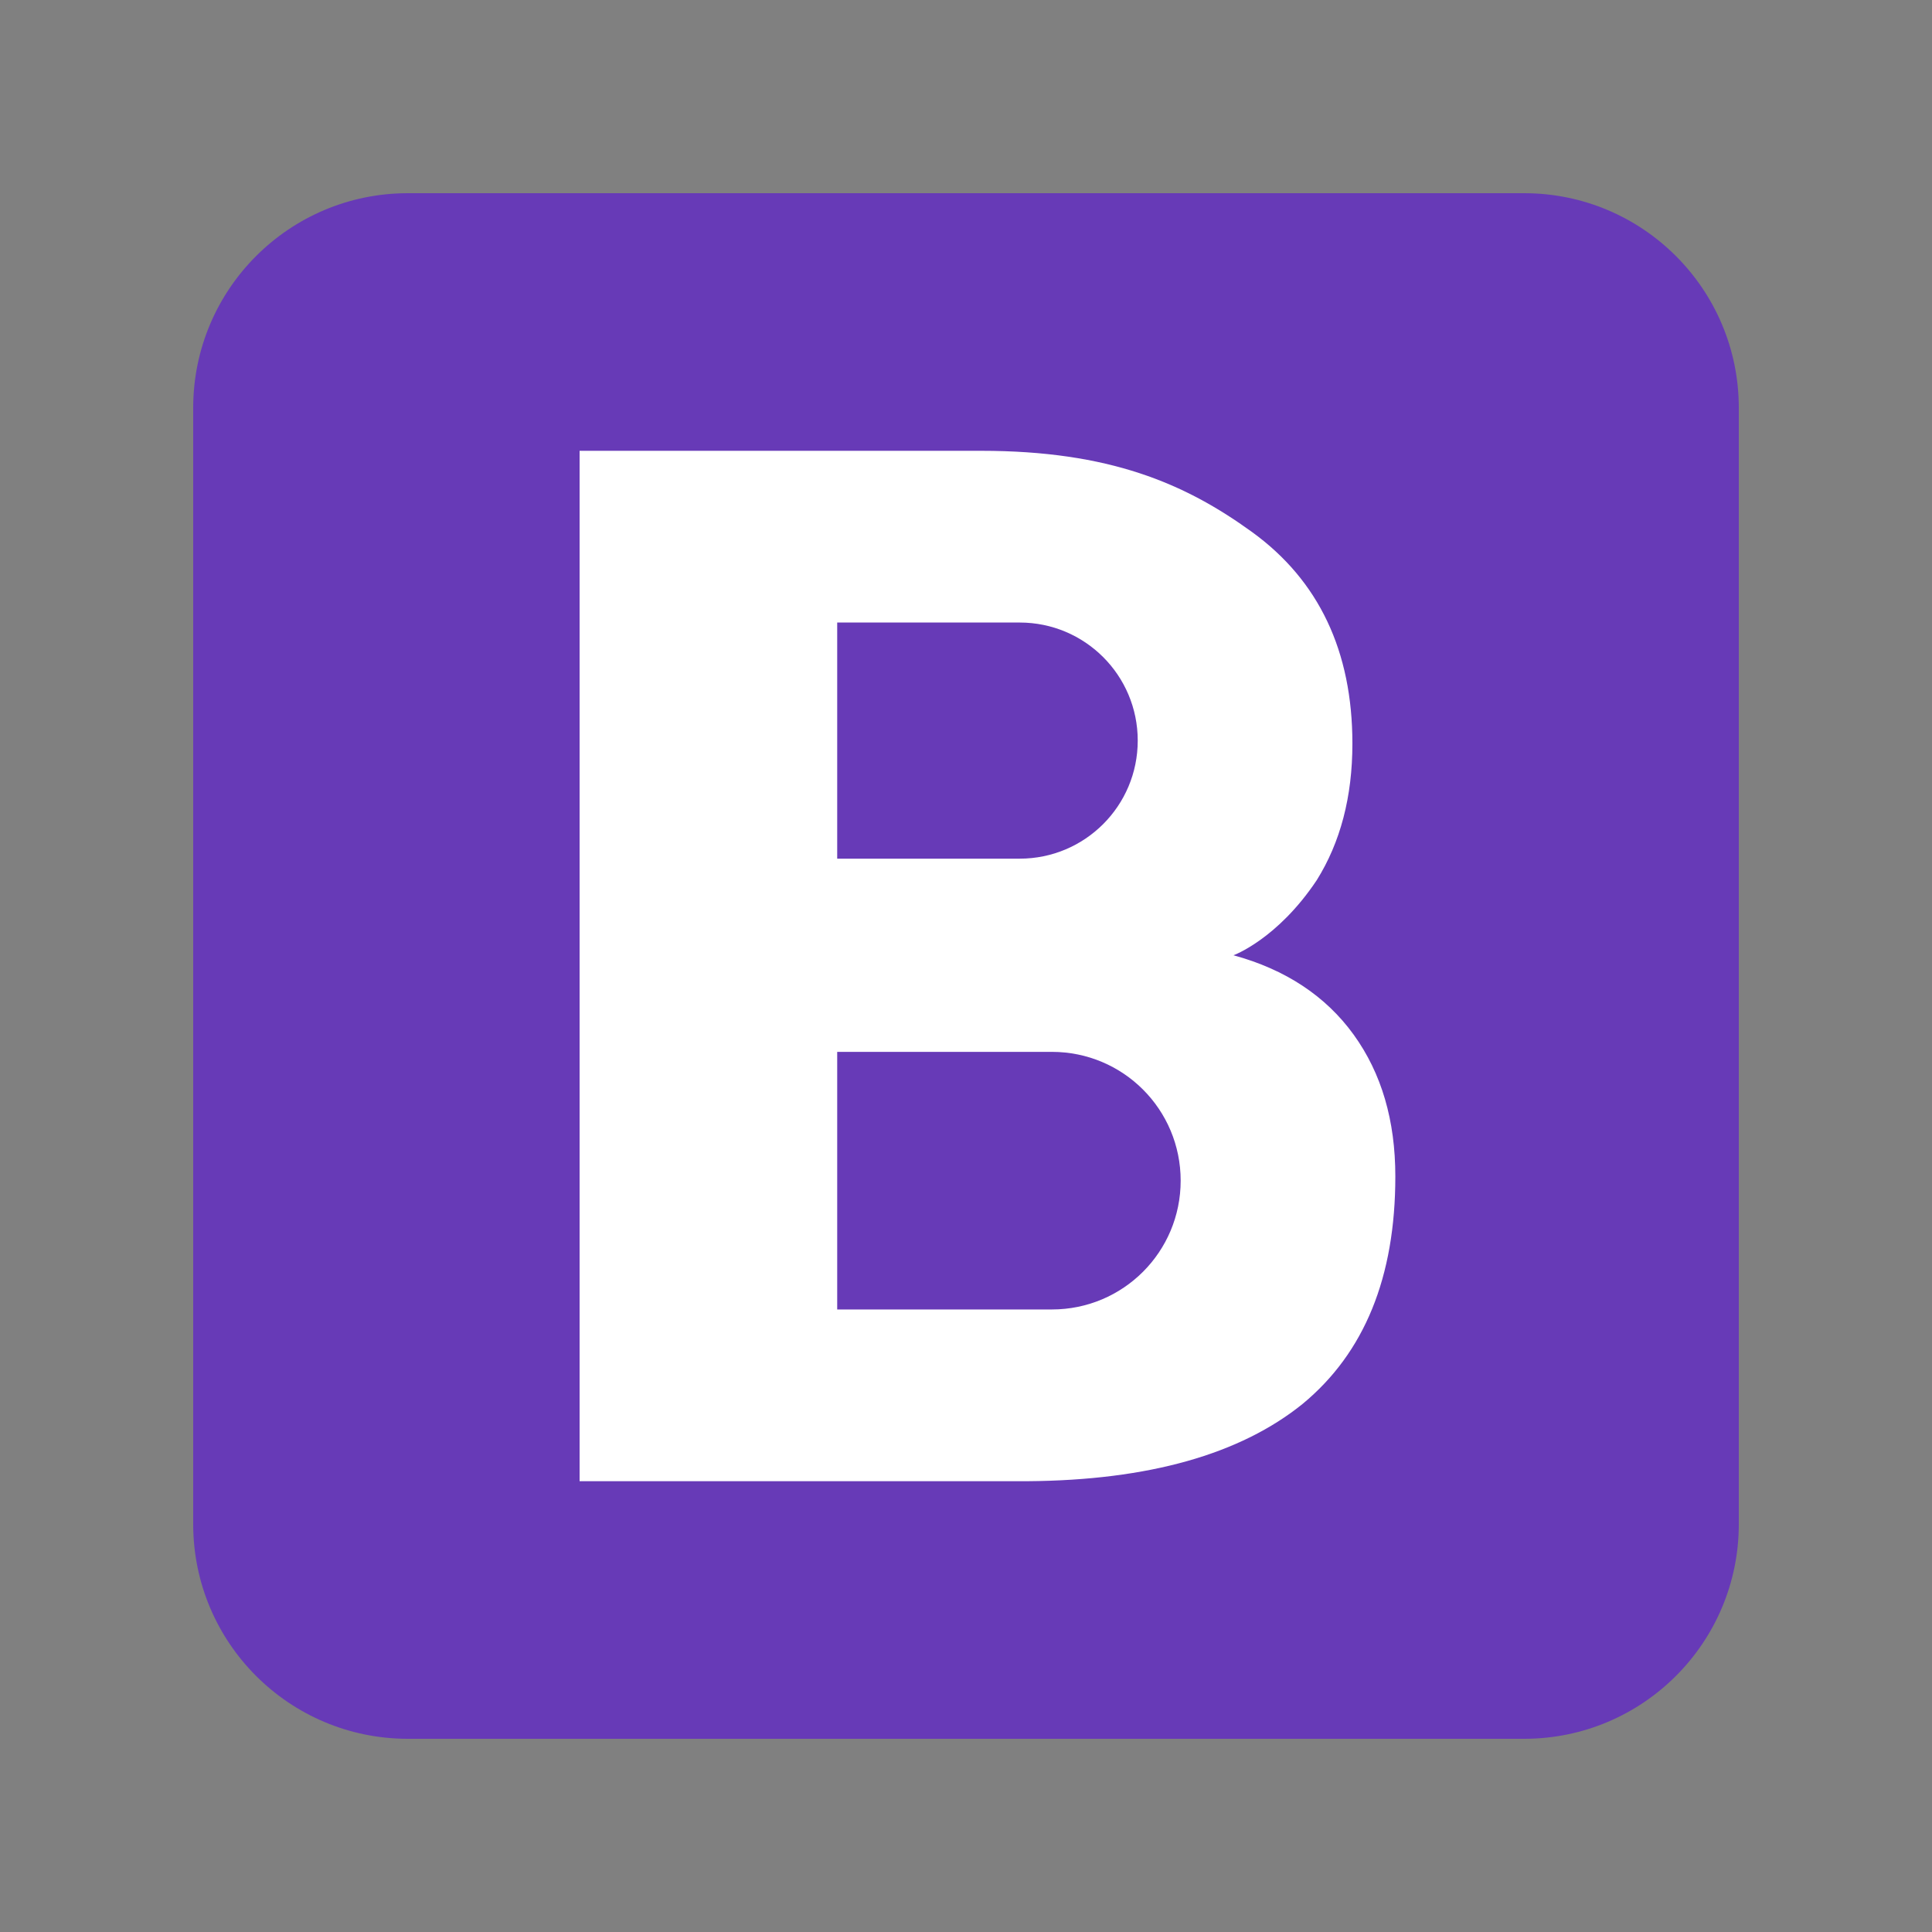
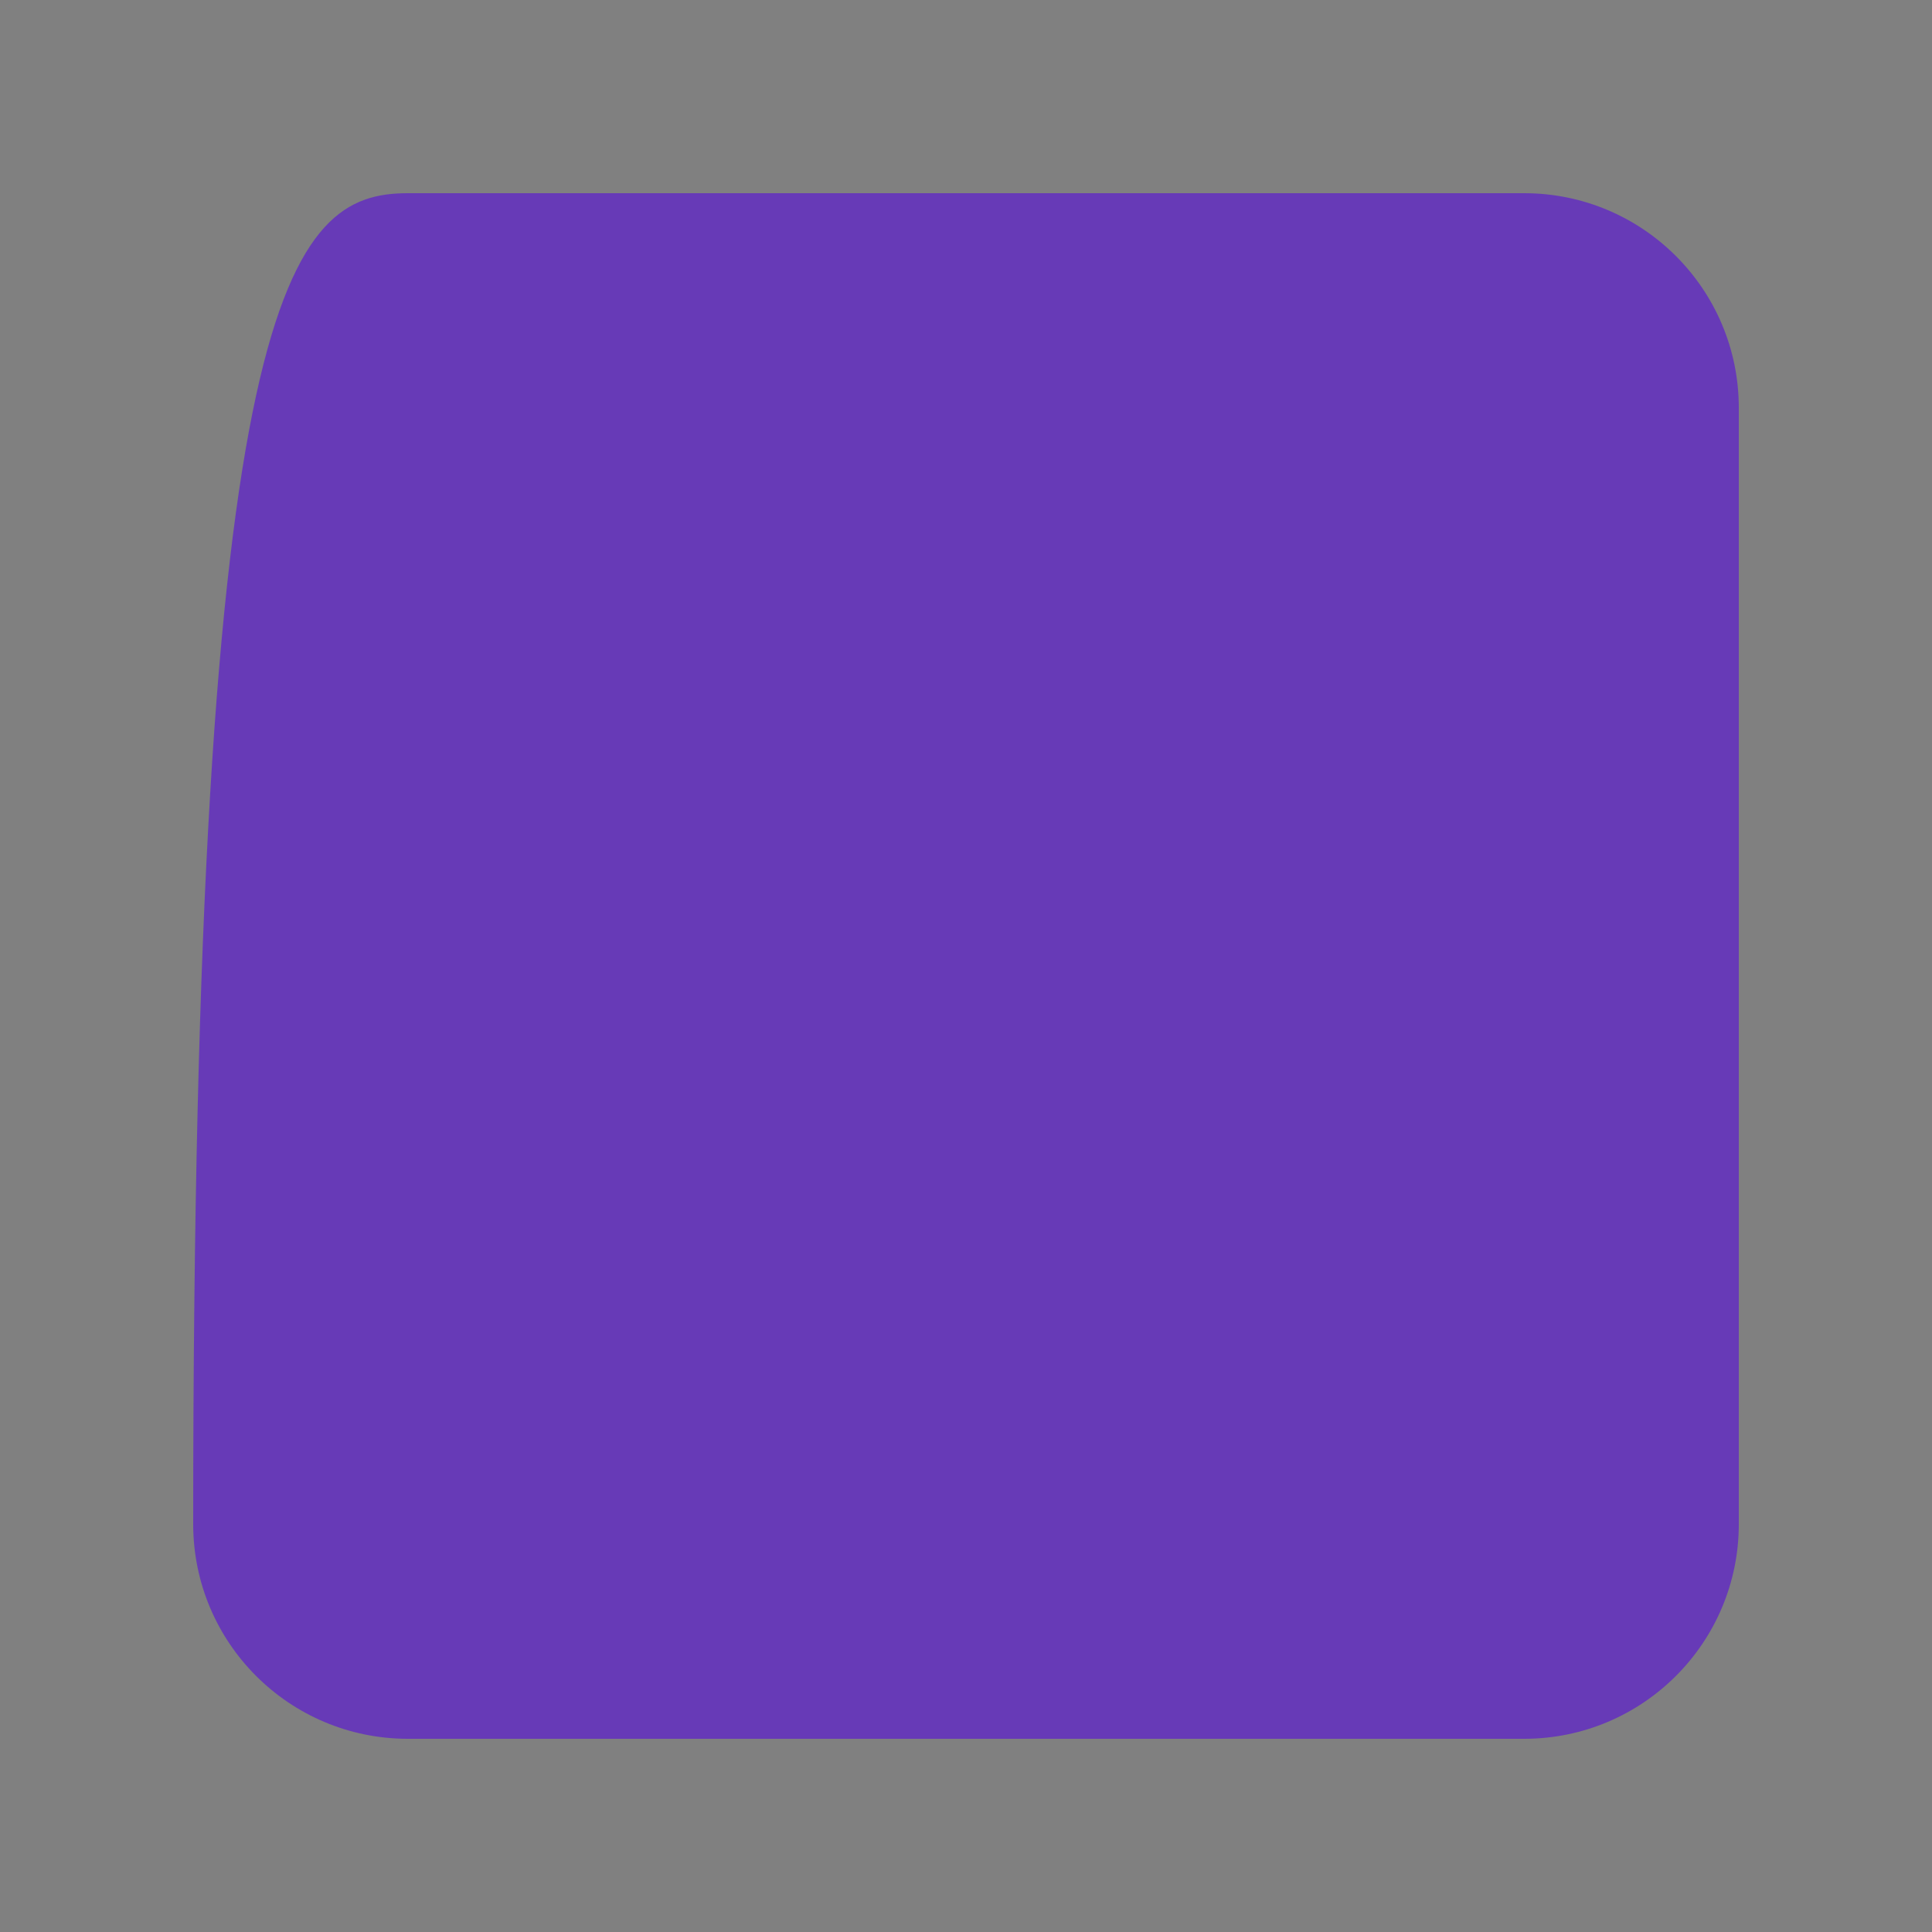
<svg xmlns="http://www.w3.org/2000/svg" width="1800pt" height="1800pt" viewBox="0 0 1800 1800" version="1.2">
  <rect x="0" y="0" width="1800" height="1800" fill="#808080" stroke="none" />
  <g id="surface1">
-     <path style=" stroke:none;fill-rule:nonzero;fill:rgb(40.388%,22.749%,71.759%);fill-opacity:1;" d="M 1620 1420 C 1620 1530.48 1530.48 1620 1420 1620 L 380 1620 C 269.559 1620 180 1530.48 180 1420 L 180 380 C 180 269.52 269.559 180 380 180 L 1420 180 C 1530.48 180 1620 269.52 1620 380 Z M 1620 1420 " />
-     <path style=" stroke:none;fill-rule:nonzero;fill:rgb(100%,100%,100%);fill-opacity:1;" d="M 1261.199 964 C 1235.199 928 1197.602 903.199 1149.199 890 C 1149.199 890 1190 875.199 1226.801 820 C 1248.801 784.801 1260 742.398 1260 692.801 C 1260 606.801 1228.801 540.801 1166.398 495.602 C 1104 450.398 1033.602 420 914 420 L 540 420 L 540 1380 L 957.199 1380 C 1070.398 1379.199 1155.602 1354.801 1213.602 1308 C 1271.199 1260.398 1300 1190 1300 1096 C 1300 1044 1287.199 1000 1261.199 964 Z M 780 580 C 780 580 946.801 580 950 580 C 1010.801 580 1060 629.199 1060 690 C 1060 750.801 1010.801 800 950 800 C 946.801 800 780 800 780 800 Z M 980 1220 L 780 1220 L 780 980 L 980 980 C 1046.398 980 1100 1033.602 1100 1100 C 1100 1166.398 1046.398 1220 980 1220 Z M 980 1220 " />
+     <path style=" stroke:none;fill-rule:nonzero;fill:rgb(40.388%,22.749%,71.759%);fill-opacity:1;" d="M 1620 1420 C 1620 1530.48 1530.48 1620 1420 1620 L 380 1620 C 269.559 1620 180 1530.48 180 1420 C 180 269.52 269.559 180 380 180 L 1420 180 C 1530.48 180 1620 269.52 1620 380 Z M 1620 1420 " />
  </g>
</svg>